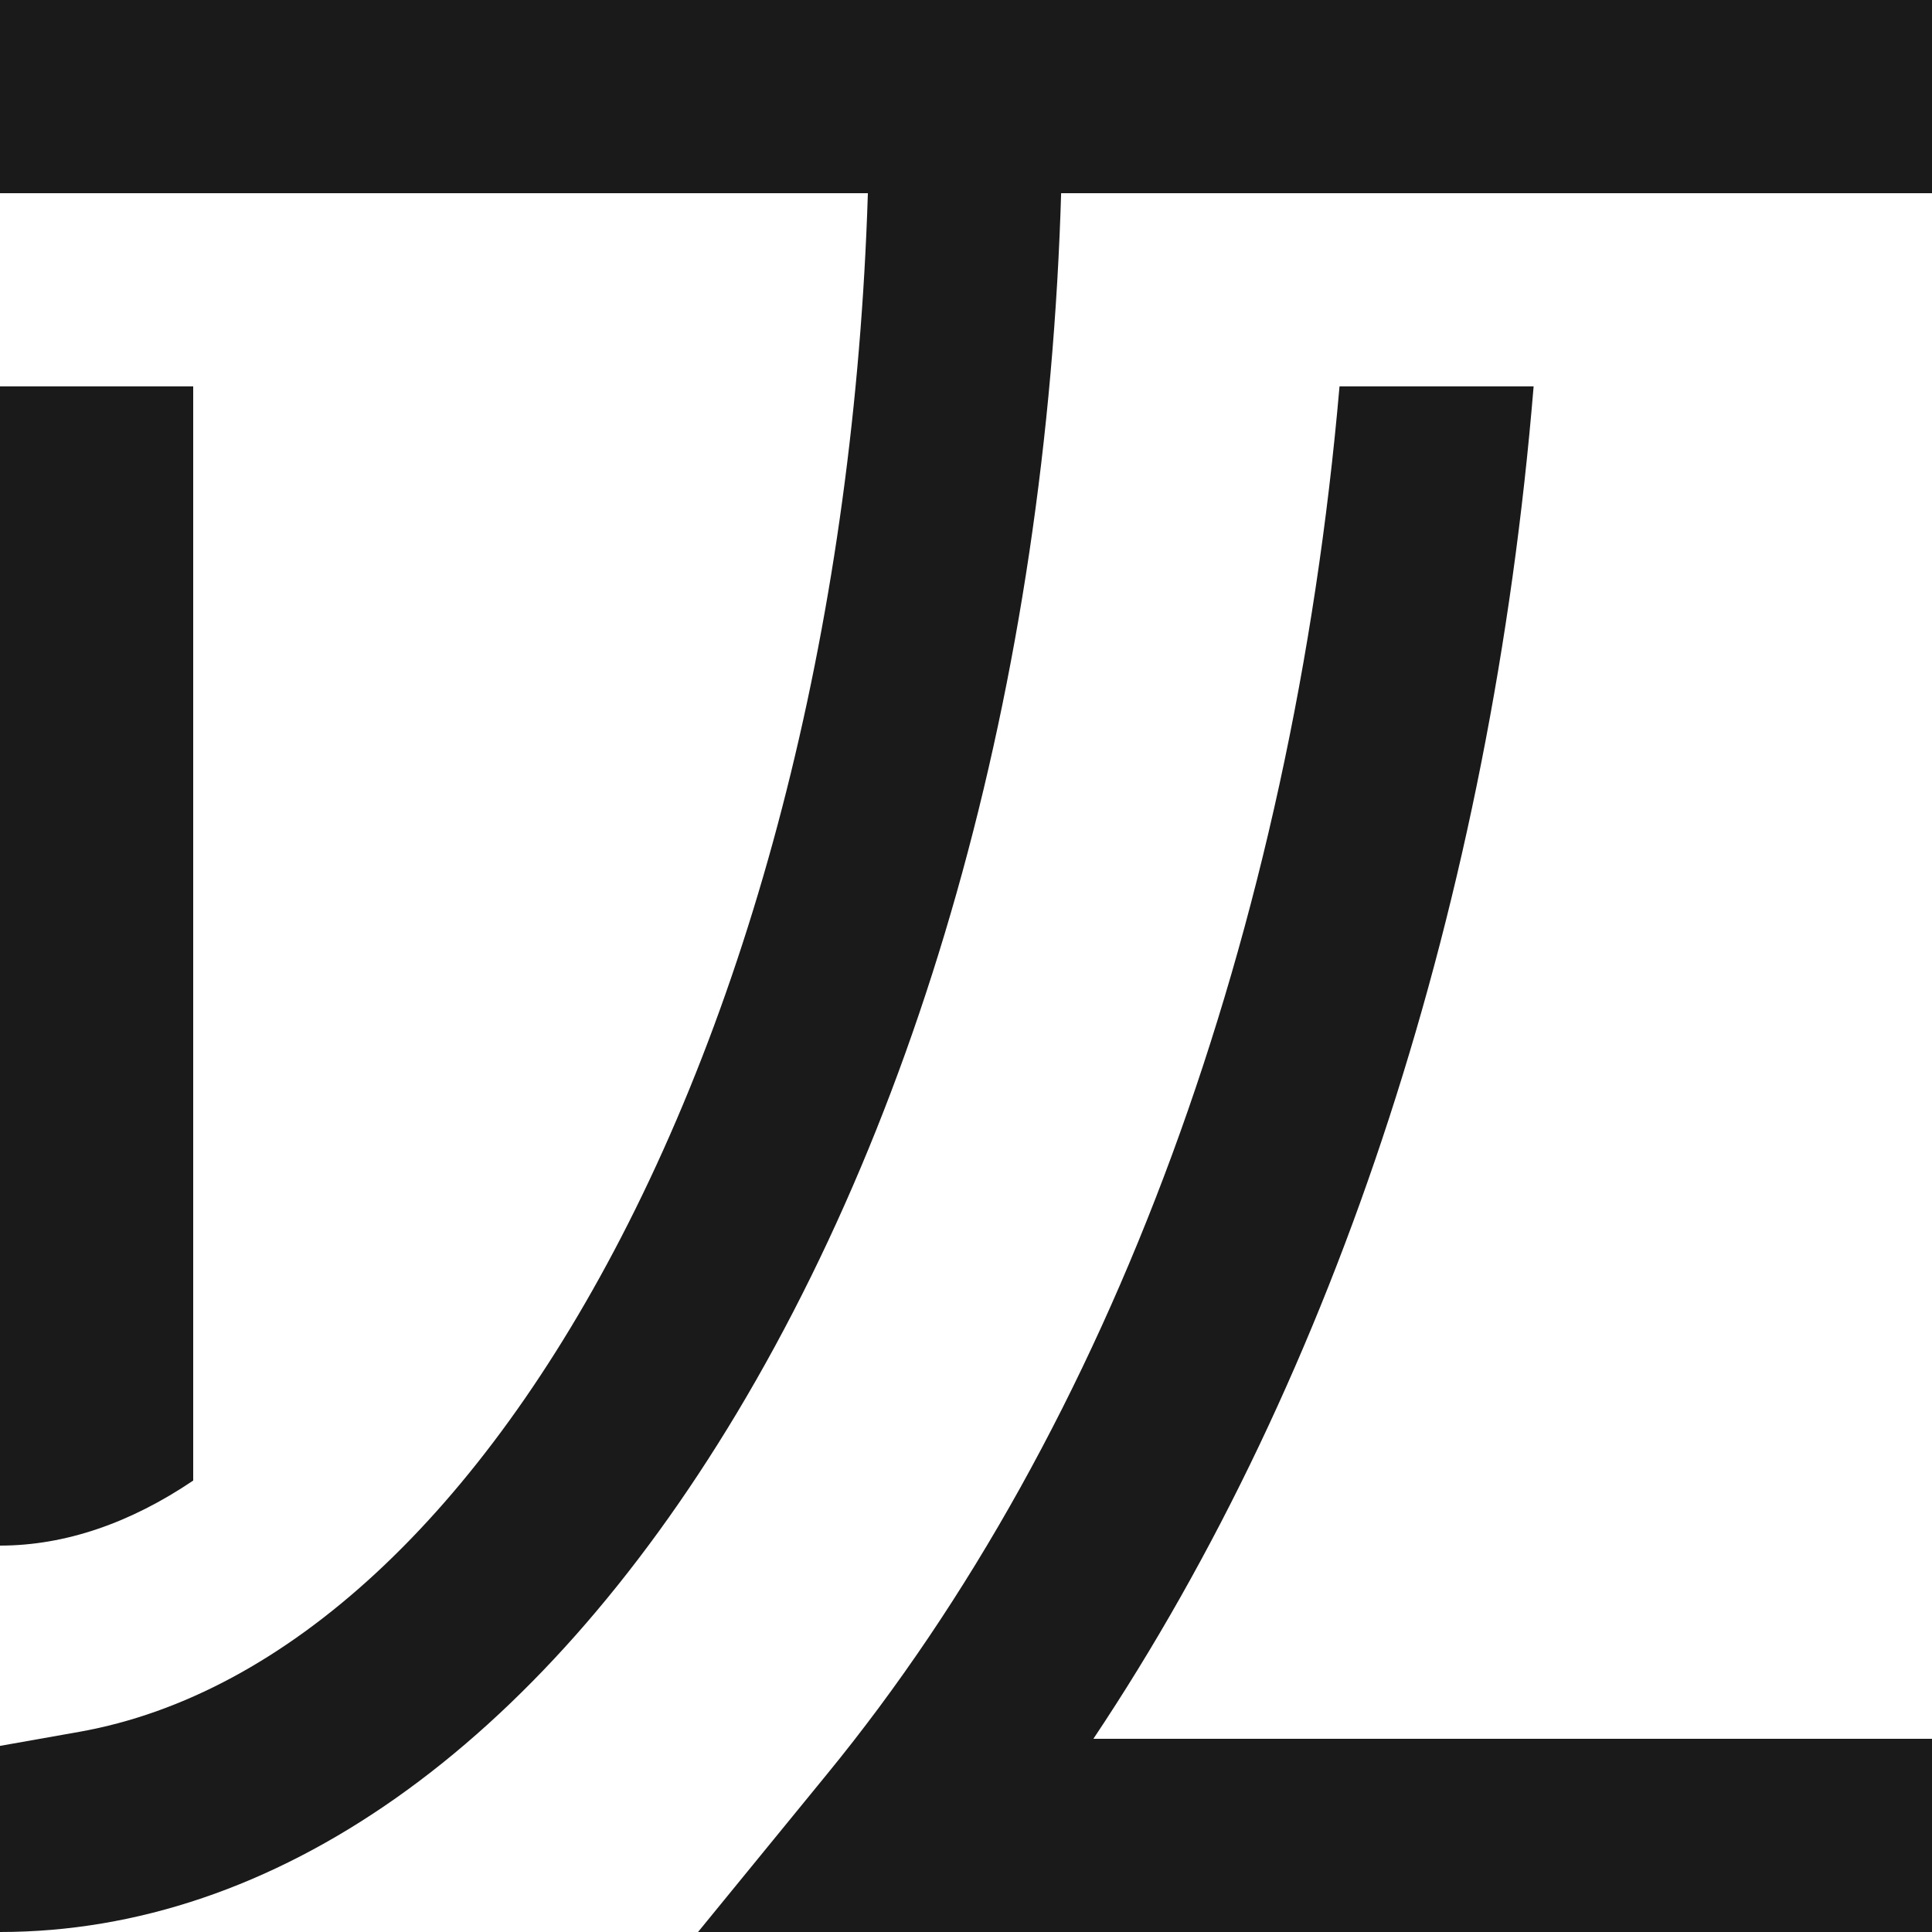
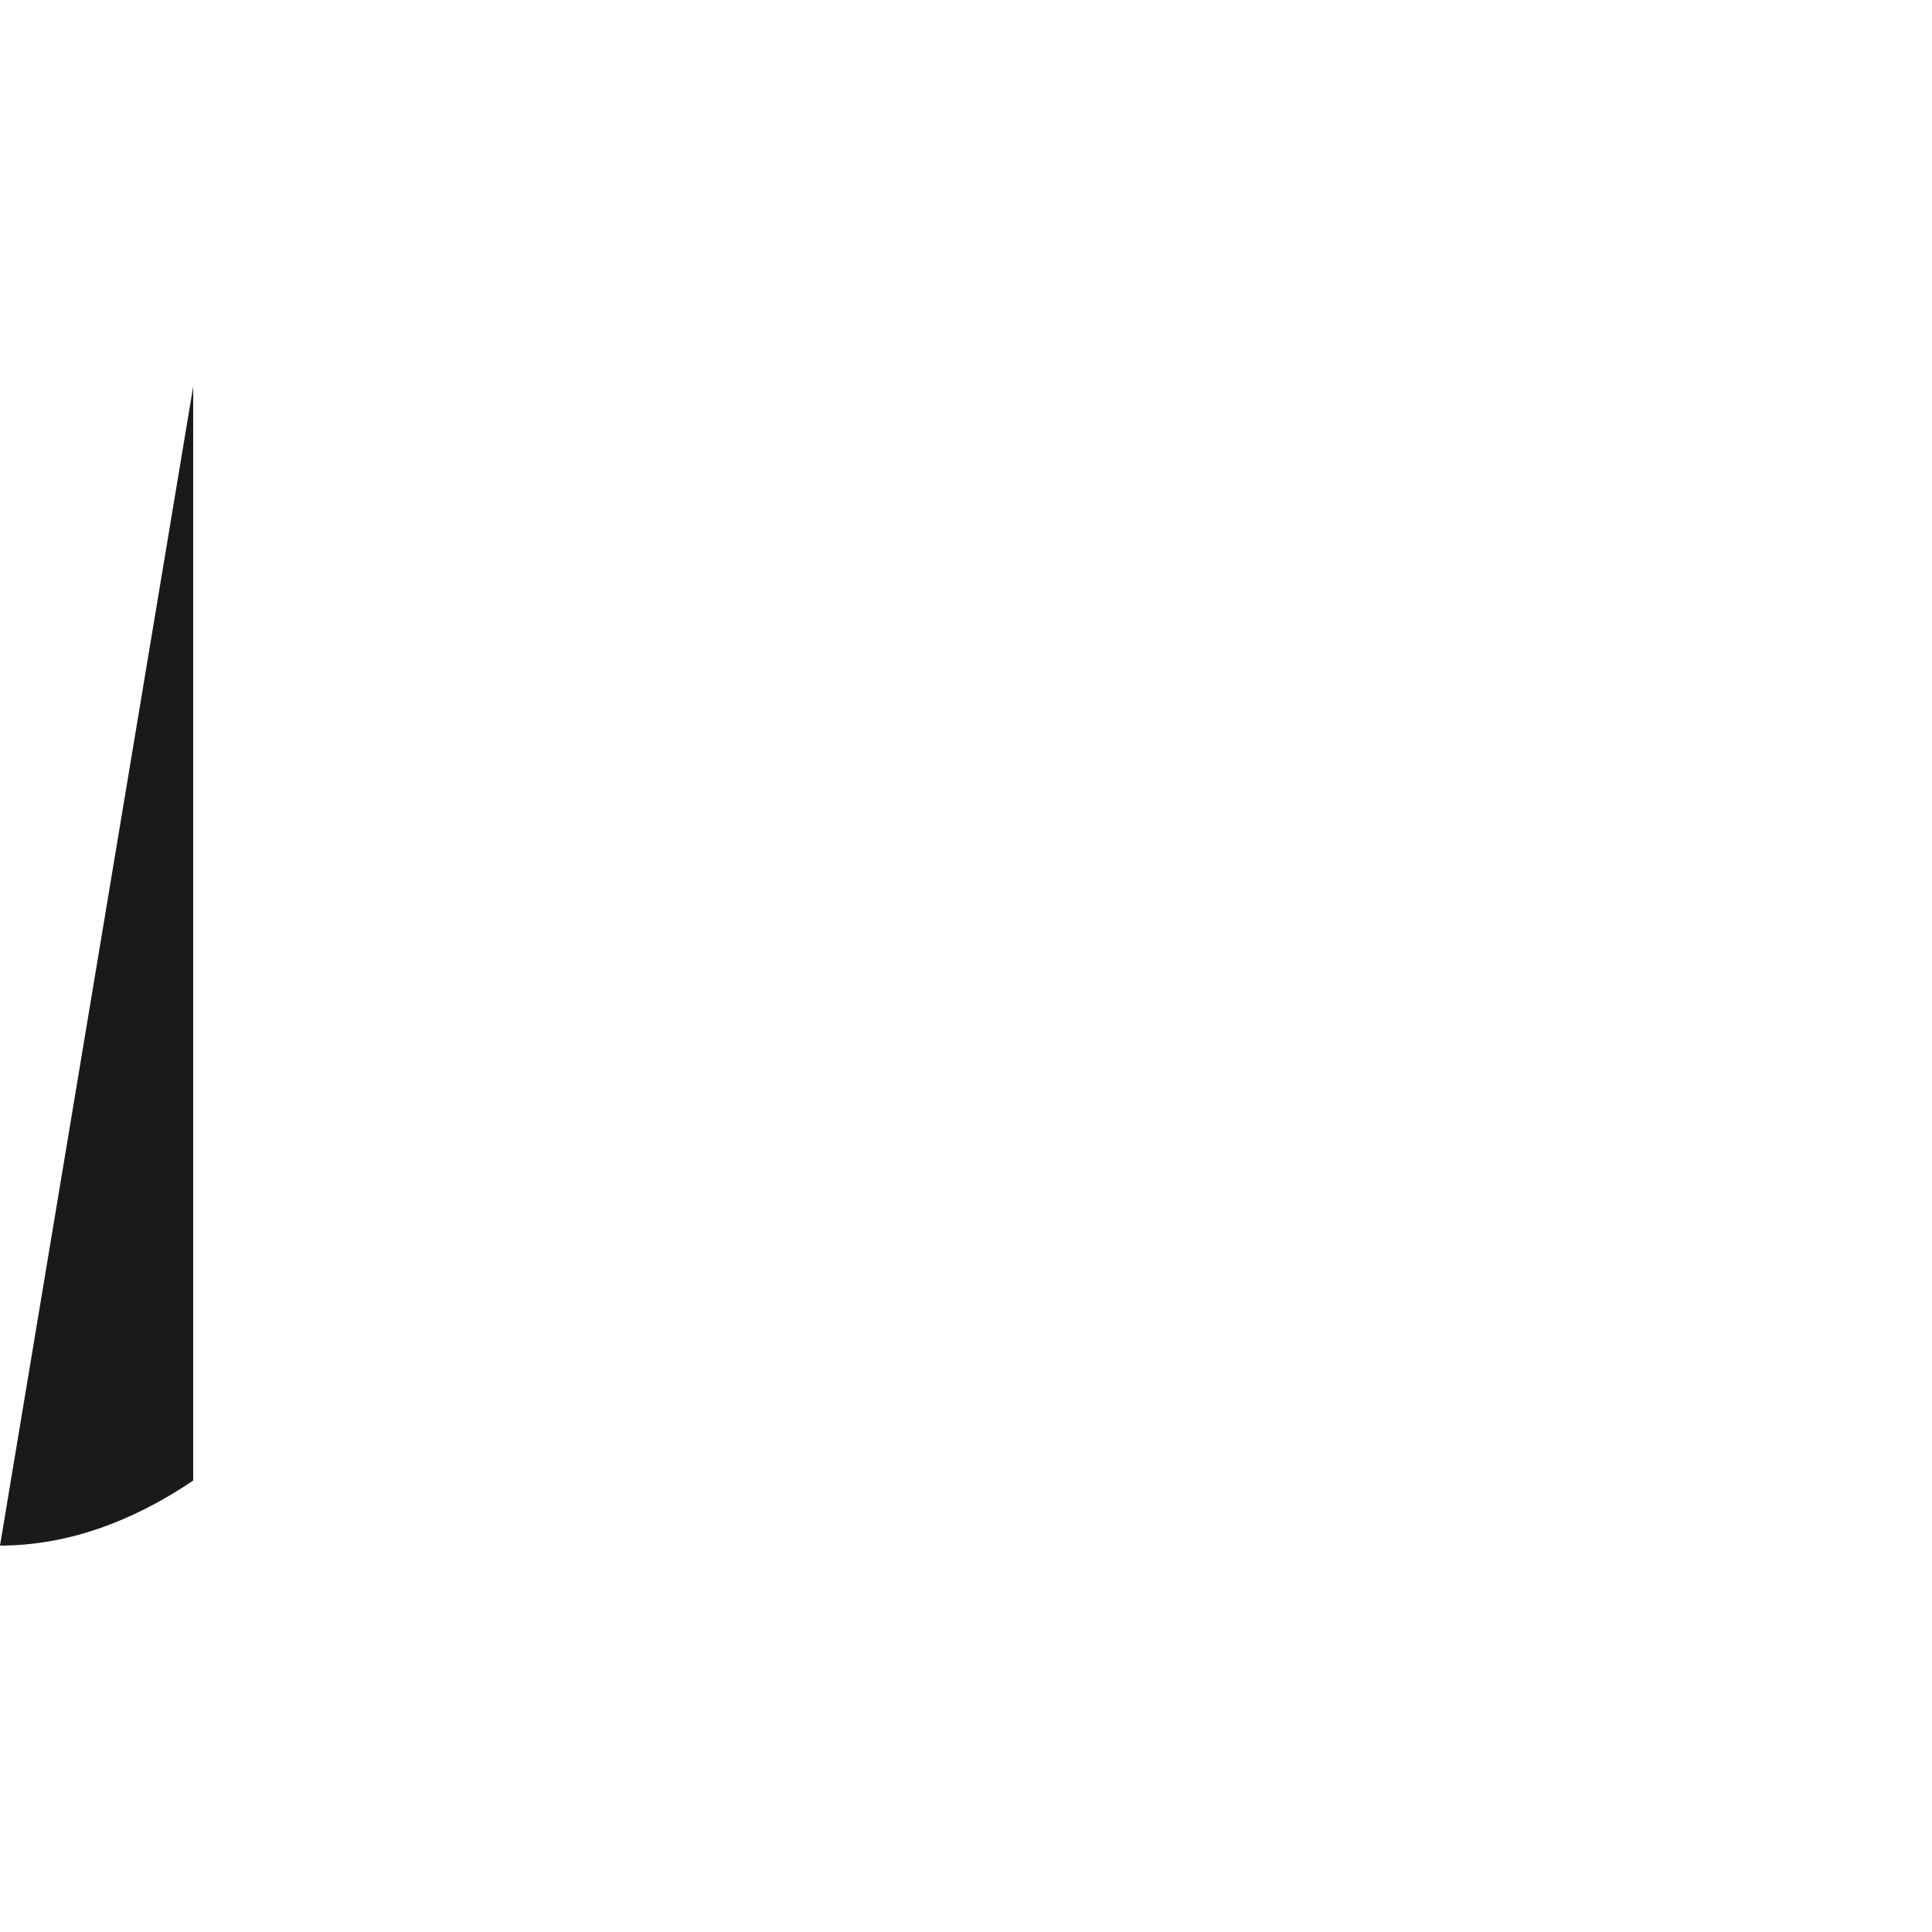
<svg xmlns="http://www.w3.org/2000/svg" viewBox="0 0 300 300">
  <defs>
    <style>.cls-1{fill:#1a1a1a;}</style>
  </defs>
  <g id="Layer_2" data-name="Layer 2">
    <g id="Layer_1-2" data-name="Layer 1">
-       <path class="cls-1" d="M165,15q0-7.53-.23-15H135V15c0,65.1-13.3,127.24-37.46,175-22.85,45.15-53.1,73.18-85.18,78.91L0,271.1V300c42.6,0,83.24-28.62,114.42-80.59C147,165.05,165,92.45,165,15Z" />
-       <rect class="cls-1" width="300" height="30" />
-       <path class="cls-1" d="M250,270H169.78c37.86-56.66,61.78-130.3,68.36-210H208c-7.37,84.76-35.46,161.61-79.59,215.5L108.39,300H300V270H250Z" />
-       <path class="cls-1" d="M0,240c10.08,0,20.22-3.49,30-10.1V60H0Z" />
+       <path class="cls-1" d="M0,240c10.08,0,20.22-3.49,30-10.1V60Z" />
    </g>
  </g>
</svg>